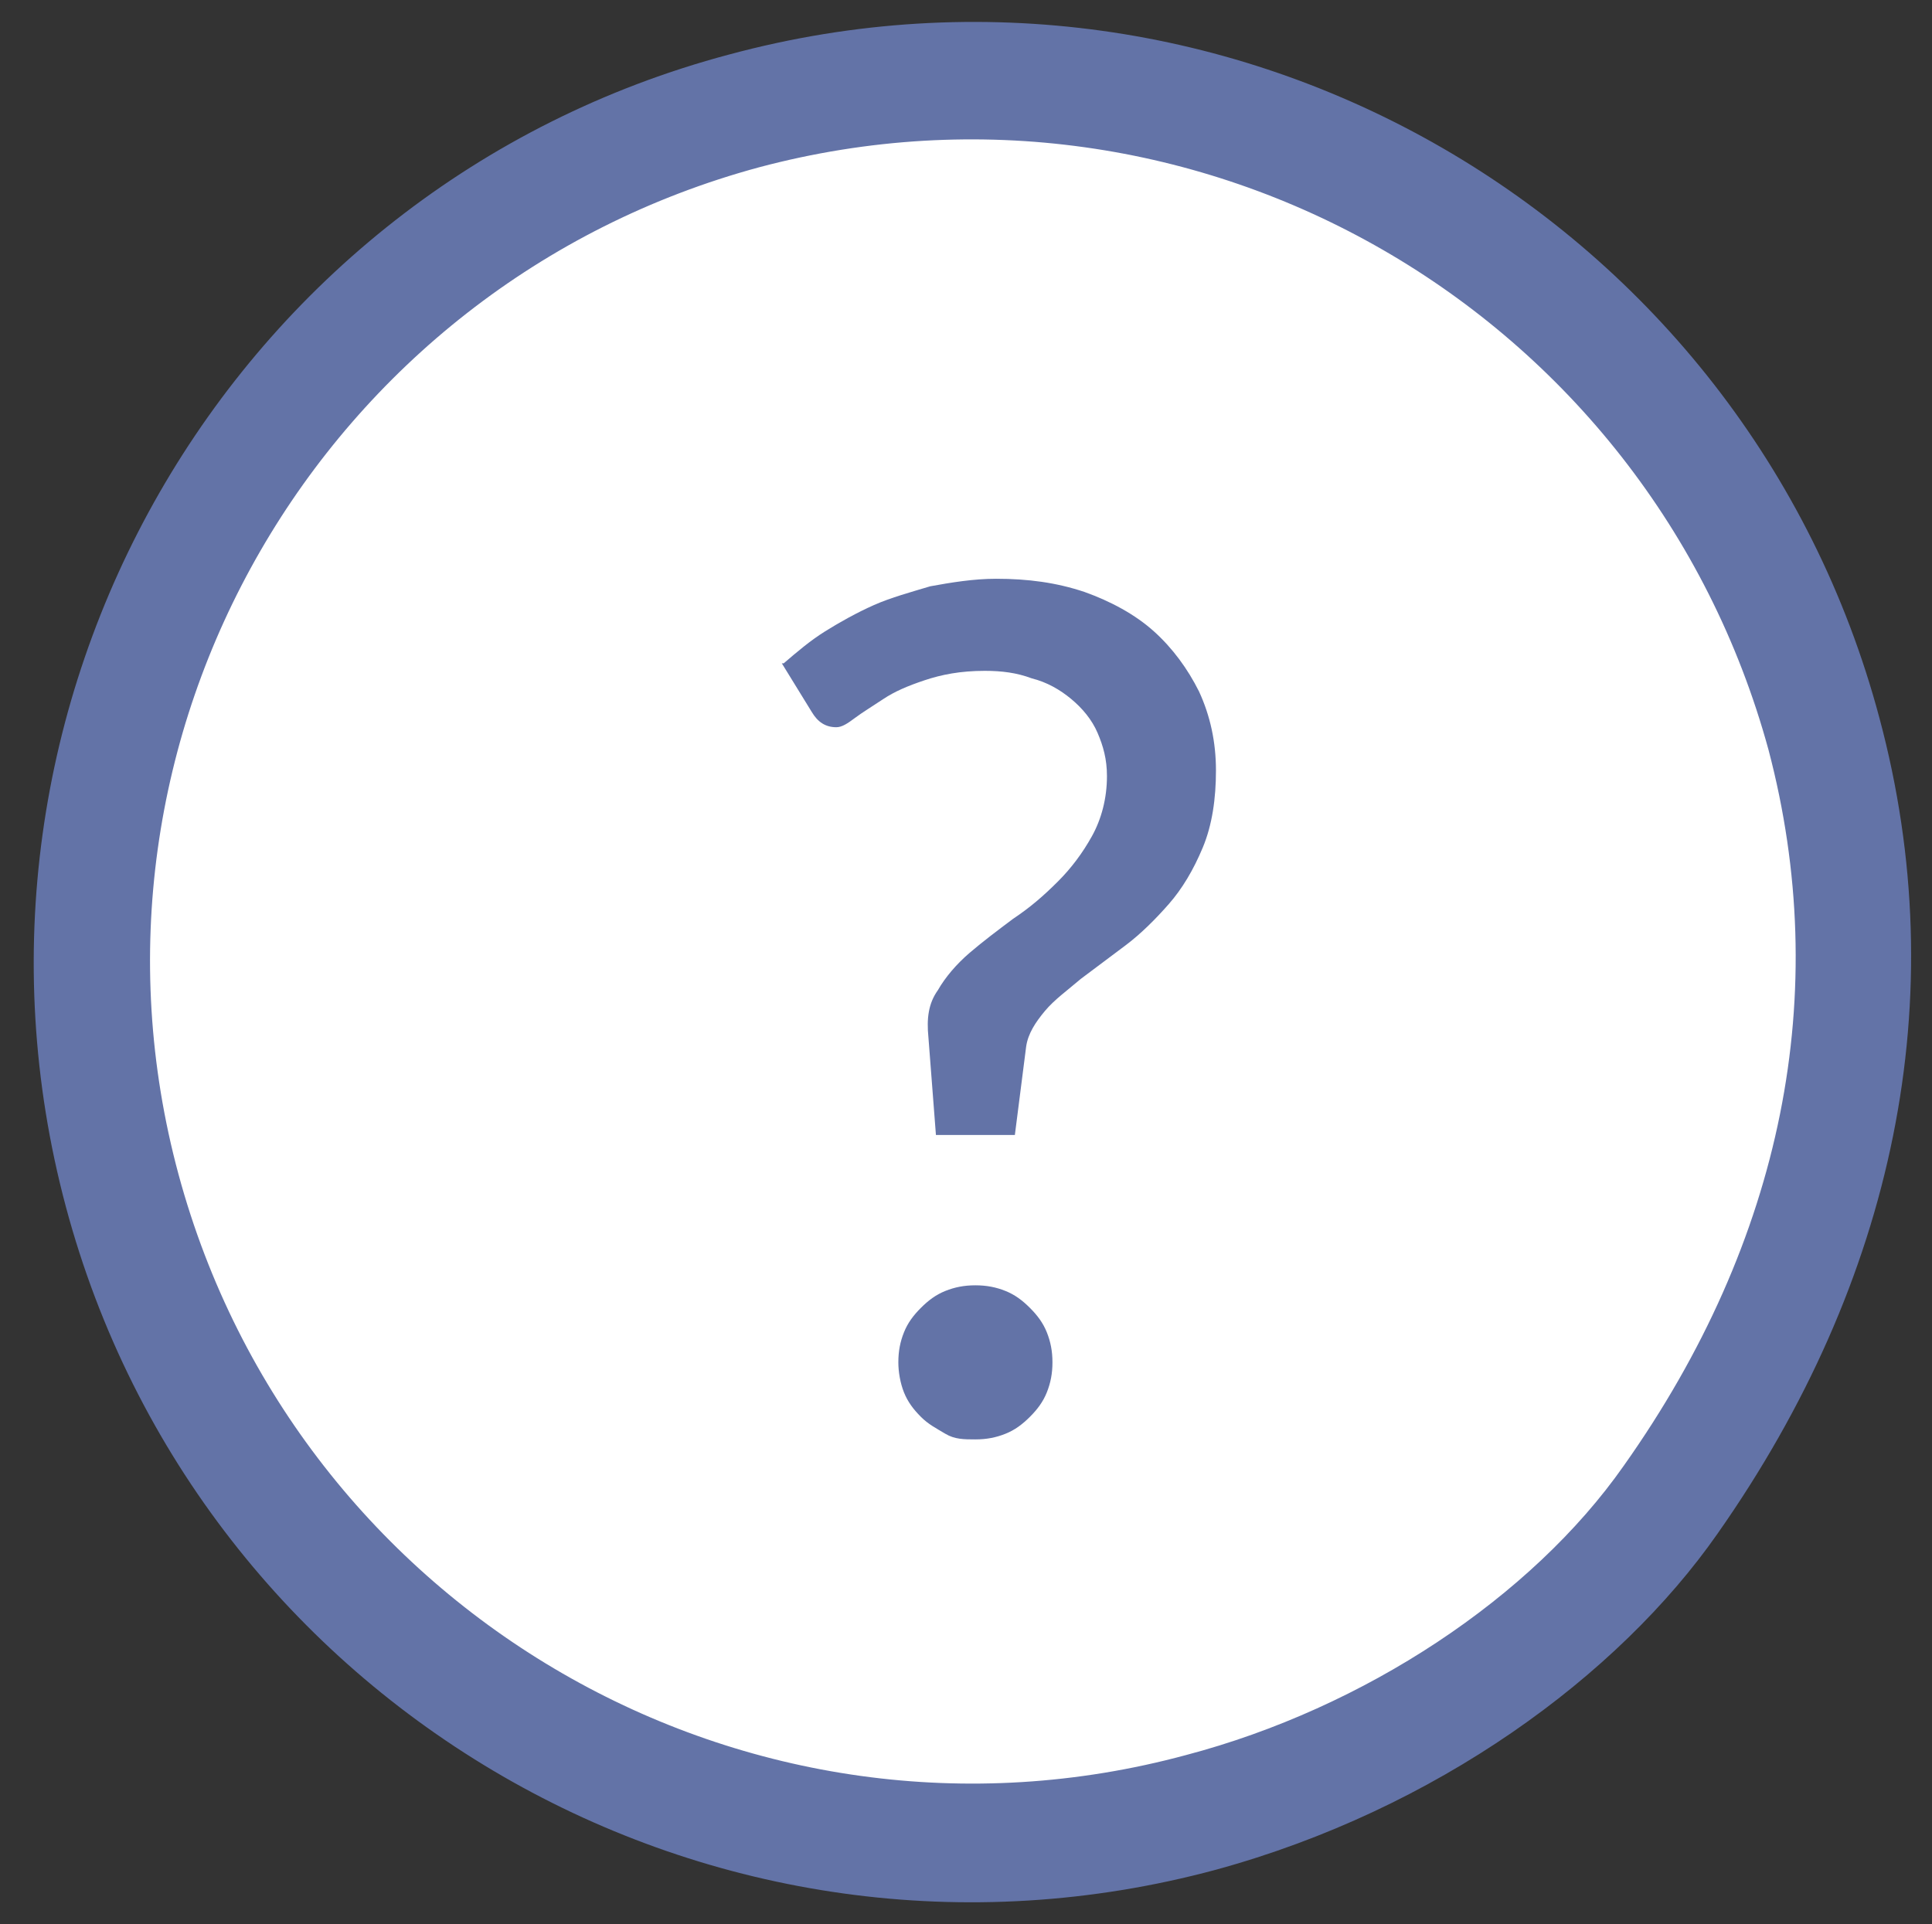
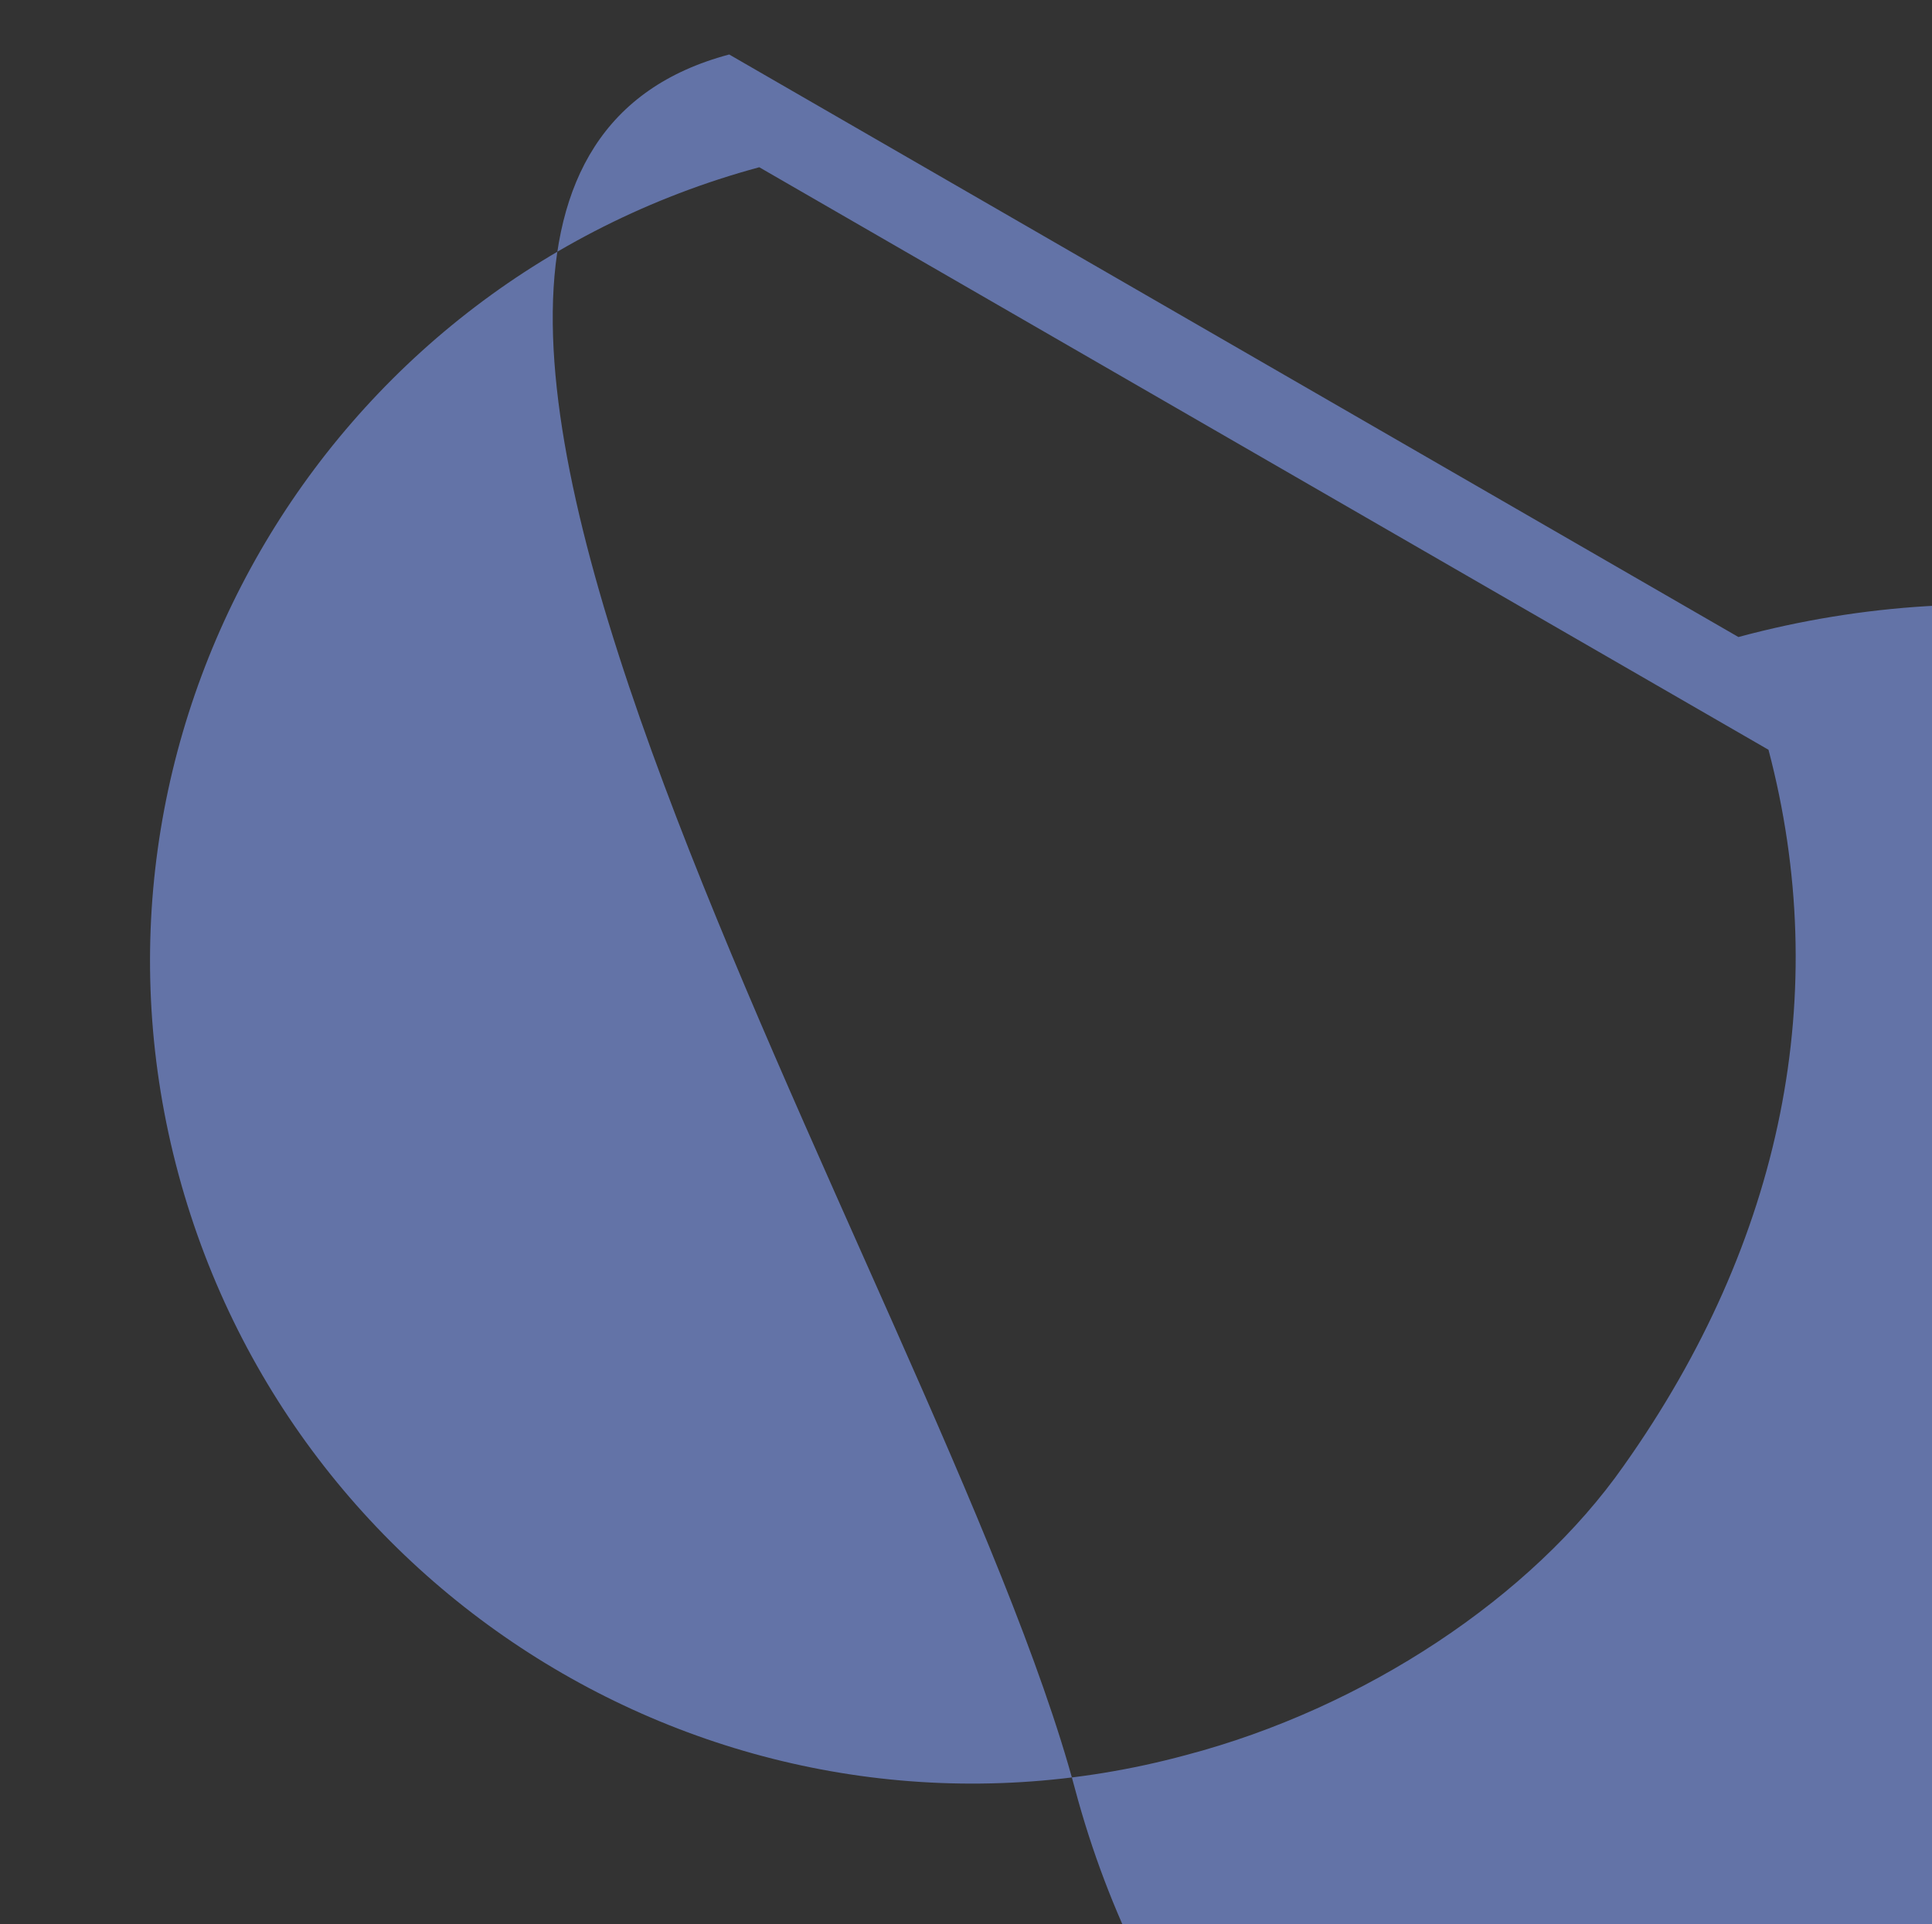
<svg xmlns="http://www.w3.org/2000/svg" id="Component_20_4" data-name="Component 20 4" viewBox="0 0 10.28 10.24">
  <rect x="0" y="0" width="10.28" height="10.24" fill="#333333" stroke="none" />
  <defs>
    <style>
      .cls-1 {
        fill: #fff;
      }

      .cls-2 {
        isolation: isolate;
      }

      .cls-3 {
        fill: #6373a7;
      }
    </style>
  </defs>
  <g id="Path_284" data-name="Path 284">
-     <path class="cls-1" d="m6.39,9.64c-2.5.67-5.07-.82-5.74-3.31S1.46,1.26,3.96.59c2.5-.67,5.07.82,5.74,3.31.37,1.39.09,2.79-.81,4.07-.53.77-1.47,1.39-2.5,1.67Z" />
-     <path class="cls-3" d="m4.04.89C1.71,1.52.32,3.92.95,6.25s3.03,3.72,5.36,3.09c.95-.25,1.84-.84,2.33-1.54.85-1.2,1.11-2.52.77-3.81C8.77,1.65,6.37.27,4.04.89m-.16-.6c2.67-.72,5.41.87,6.12,3.53.4,1.49.08,3-.86,4.34-.53.76-1.5,1.47-2.67,1.79-2.67.72-5.41-.87-6.12-3.53S1.21,1,3.88.29Z" />
+     <path class="cls-3" d="m4.04.89C1.71,1.52.32,3.92.95,6.25s3.03,3.72,5.36,3.09c.95-.25,1.84-.84,2.33-1.54.85-1.2,1.11-2.52.77-3.81m-.16-.6c2.67-.72,5.41.87,6.12,3.53.4,1.49.08,3-.86,4.34-.53.76-1.5,1.47-2.67,1.79-2.67.72-5.41-.87-6.12-3.53S1.21,1,3.88.29Z" />
  </g>
  <g id="_" data-name=" " class="cls-2">
    <g class="cls-2">
-       <path class="cls-3" d="m4.17,3.53c.07-.06.14-.12.22-.17.08-.05.17-.1.26-.14.09-.04.2-.07.3-.1.11-.02.23-.04.35-.04.17,0,.32.02.47.07.14.05.27.12.37.21.1.09.18.2.24.32.06.13.09.27.09.42s-.02.29-.07.41-.11.22-.18.3-.15.16-.23.22-.16.12-.24.18c-.07.06-.14.11-.19.17-.05.06-.09.12-.1.19l-.06.47h-.42l-.04-.52c-.01-.1,0-.18.05-.25.04-.07.1-.14.17-.2.07-.06.15-.12.23-.18.09-.06.16-.12.24-.2.07-.07.13-.15.18-.24.05-.09.08-.2.08-.32,0-.09-.02-.16-.05-.23-.03-.07-.08-.13-.14-.18-.06-.05-.13-.09-.21-.11-.08-.03-.16-.04-.25-.04-.13,0-.23.02-.32.05-.09.03-.16.06-.22.1-.06.04-.11.07-.15.1-.04.03-.07.05-.1.05-.06,0-.1-.03-.13-.08l-.16-.26Zm.61,3.72c0-.06.01-.11.03-.16s.05-.09.09-.13c.04-.04.08-.07.13-.09.05-.02.1-.03.16-.03s.11.01.16.03c.05.02.09.05.13.09.04.04.07.08.09.13.02.05.03.1.03.16s-.01.11-.03.16c-.02.05-.05.09-.09.13-.04.04-.08.07-.13.09s-.1.03-.16.03-.11,0-.16-.03-.09-.05-.13-.09c-.04-.04-.07-.08-.09-.13s-.03-.11-.03-.16Z" />
-     </g>
+       </g>
  </g>
</svg>